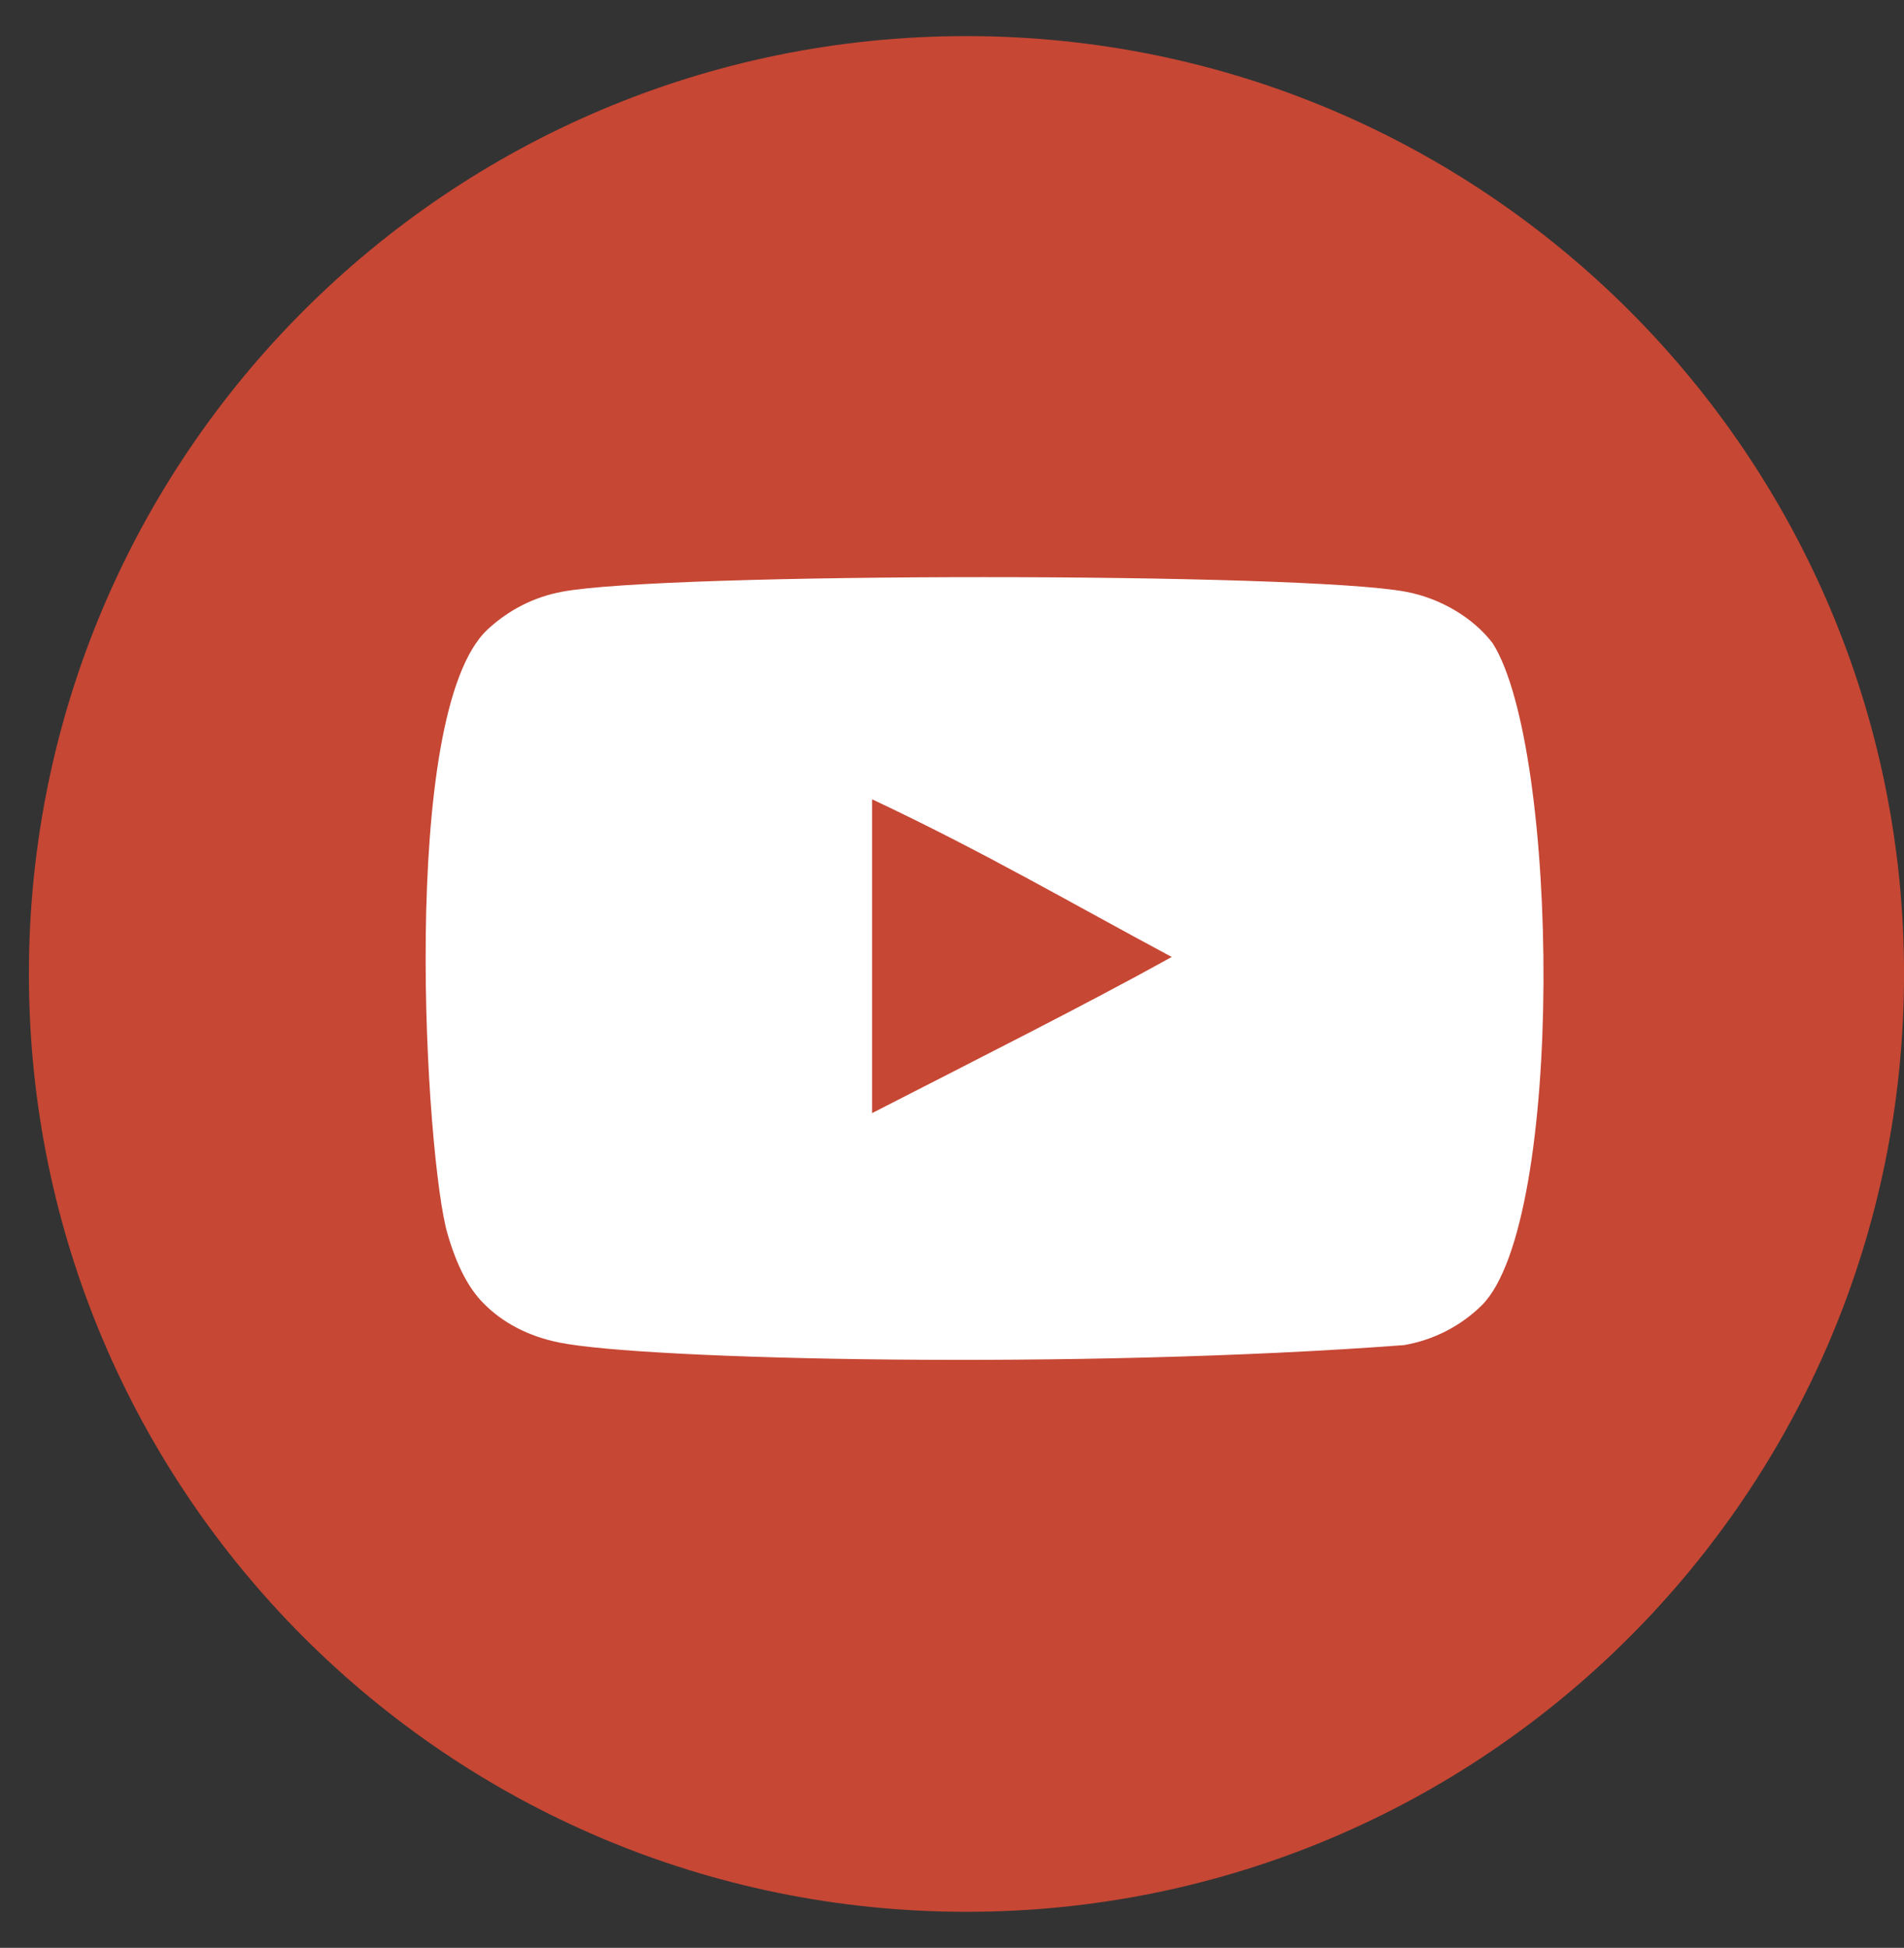
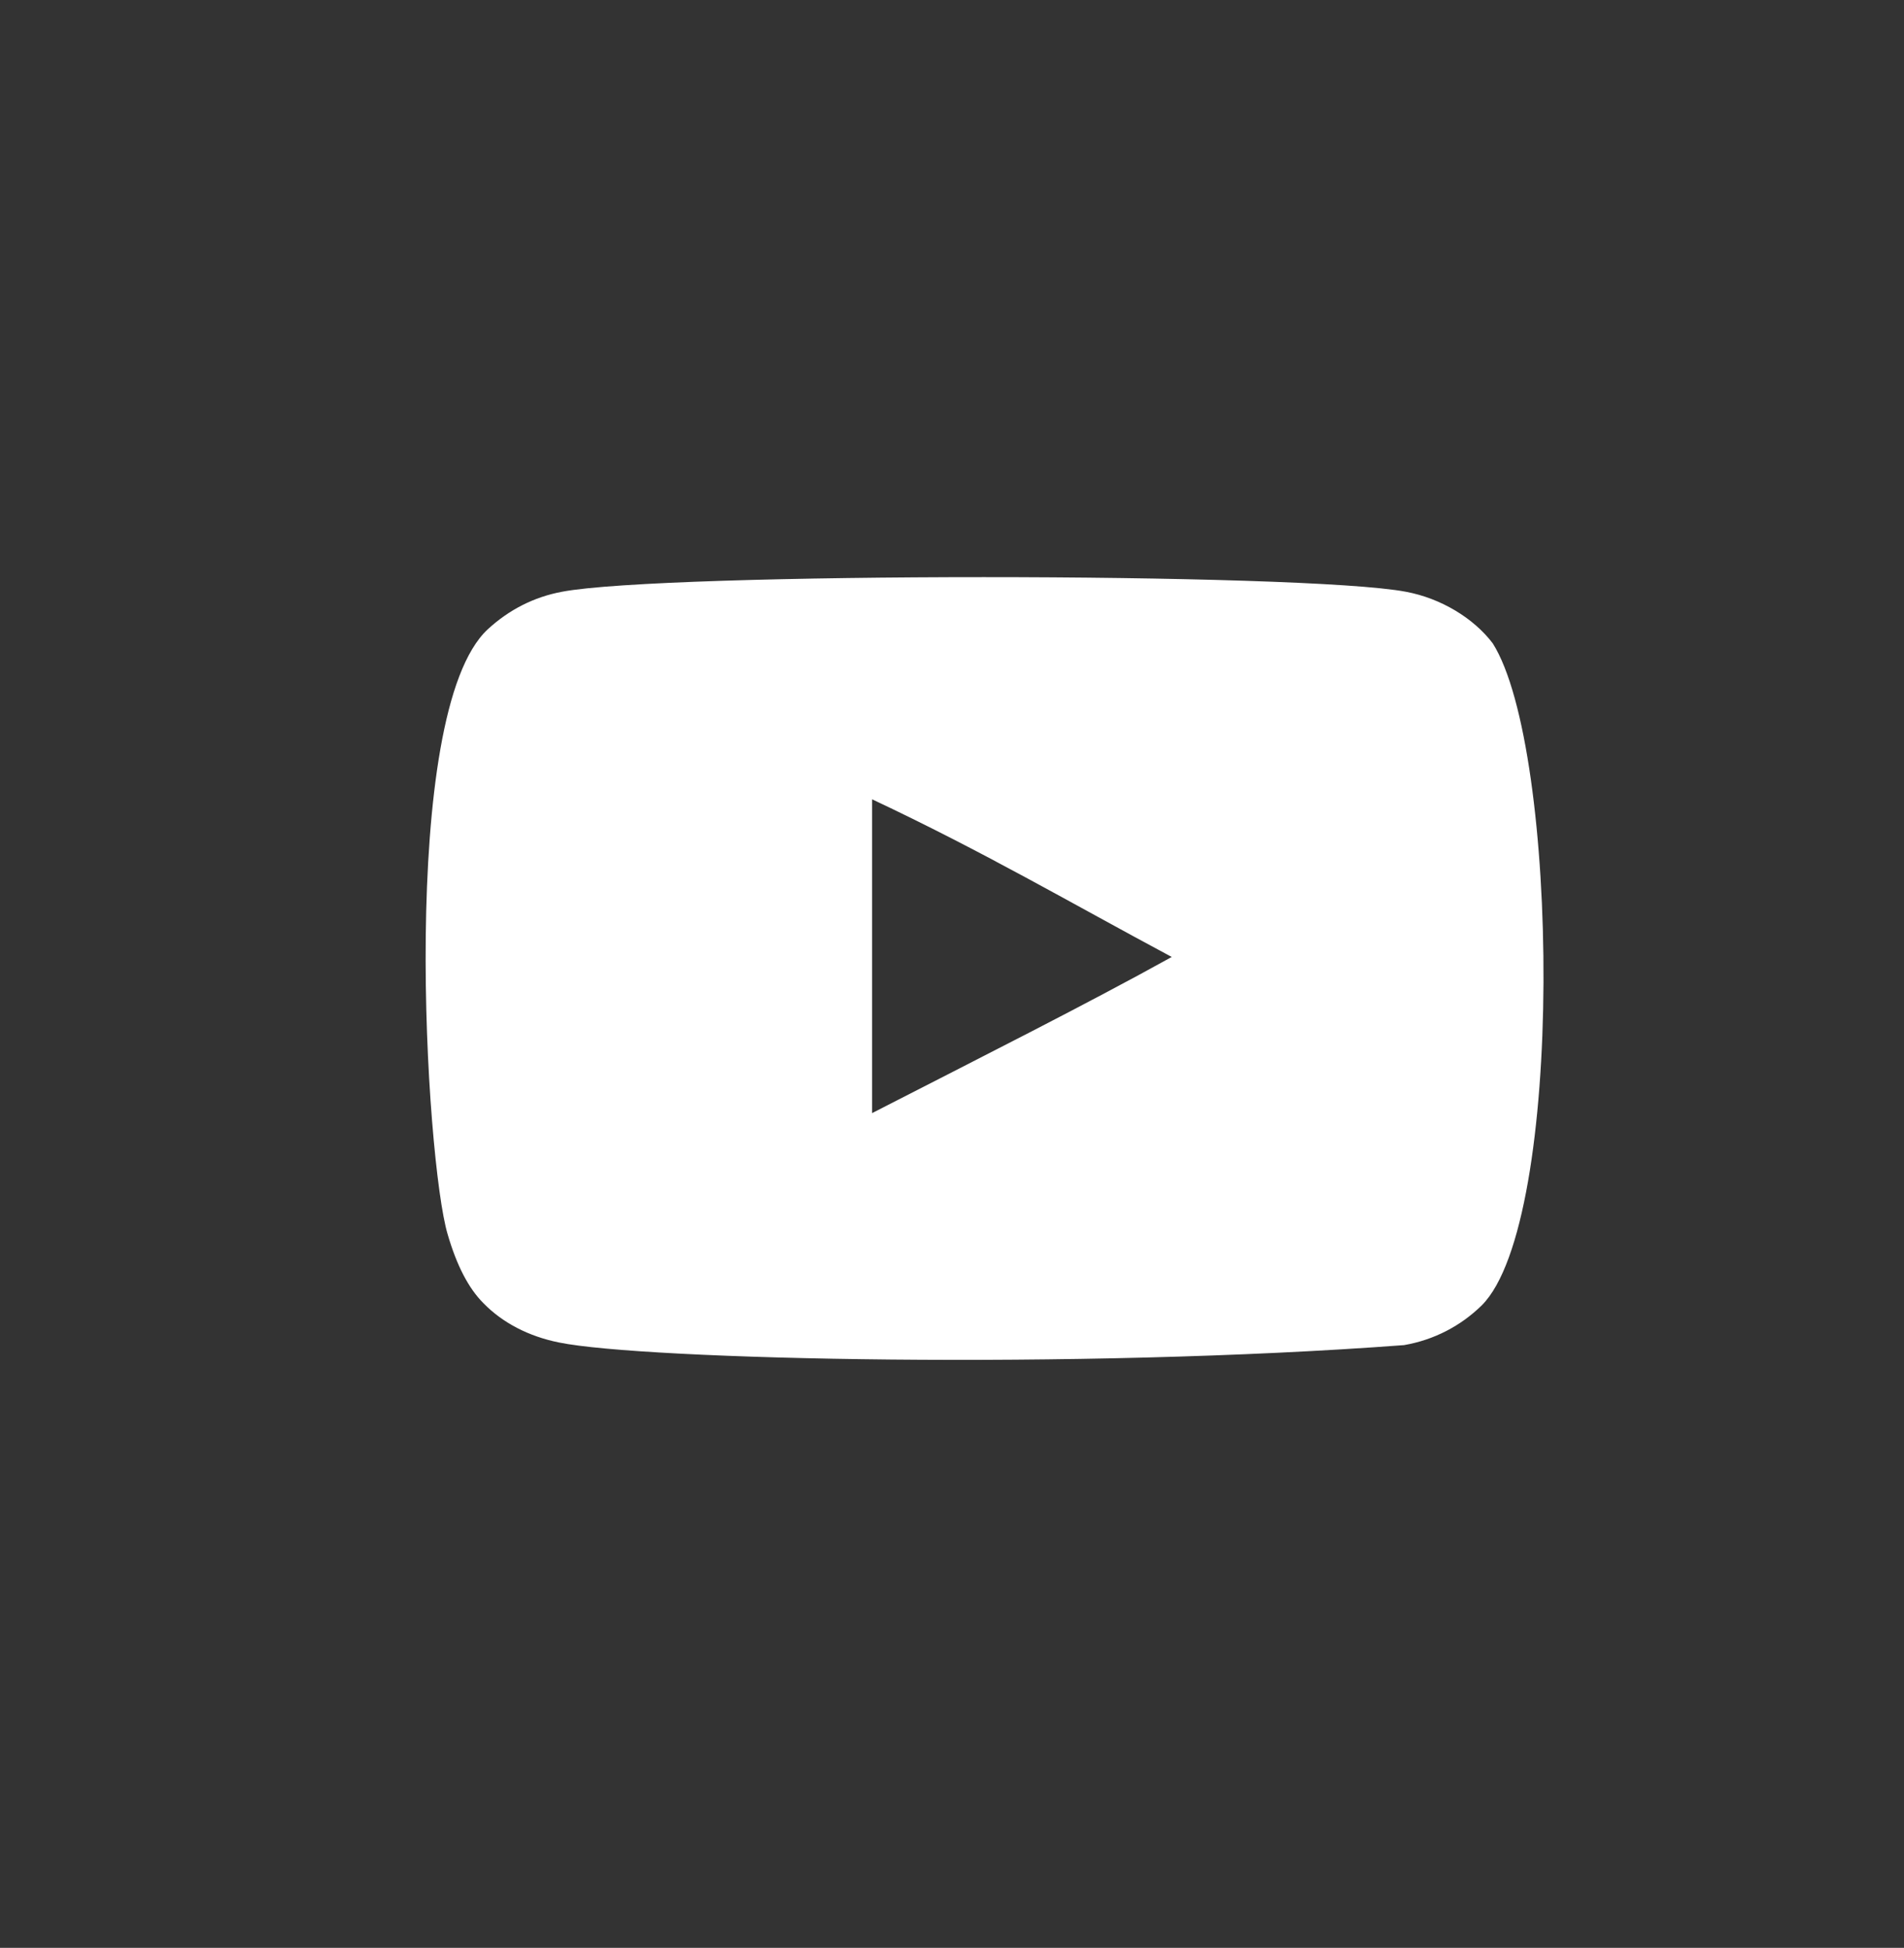
<svg xmlns="http://www.w3.org/2000/svg" width="44" height="45" viewBox="0 0 44 45" fill="none">
  <rect x="0" y="0" width="44" height="45" fill="#333333" stroke="none" />
  <g clip-path="url(#clip0_3053_404)">
-     <path d="M22.335 44.167C34.301 44.167 44.001 34.467 44.001 22.501C44.001 10.534 34.301 0.834 22.335 0.834C10.368 0.834 0.668 10.534 0.668 22.501C0.668 34.467 10.368 44.167 22.335 44.167Z" fill="#C64734" />
    <path fill-rule="evenodd" clip-rule="evenodd" d="M20.154 25.715V18.466C22.728 19.677 24.721 20.847 27.078 22.108C25.134 23.186 22.728 24.396 20.154 25.715ZM34.495 14.861C34.051 14.277 33.295 13.821 32.489 13.671C30.122 13.221 15.353 13.22 12.986 13.671C12.341 13.792 11.765 14.084 11.271 14.539C9.19 16.471 9.842 26.833 10.344 28.512C10.555 29.238 10.828 29.762 11.171 30.106C11.614 30.561 12.22 30.874 12.916 31.014C14.865 31.417 24.907 31.643 32.448 31.075C33.143 30.954 33.758 30.631 34.243 30.156C36.168 28.232 36.036 17.288 34.495 14.861Z" fill="white" />
  </g>
  <defs>
    <clipPath id="clip0_3053_404">
      <rect width="44" height="45" fill="white" />
    </clipPath>
  </defs>
</svg>